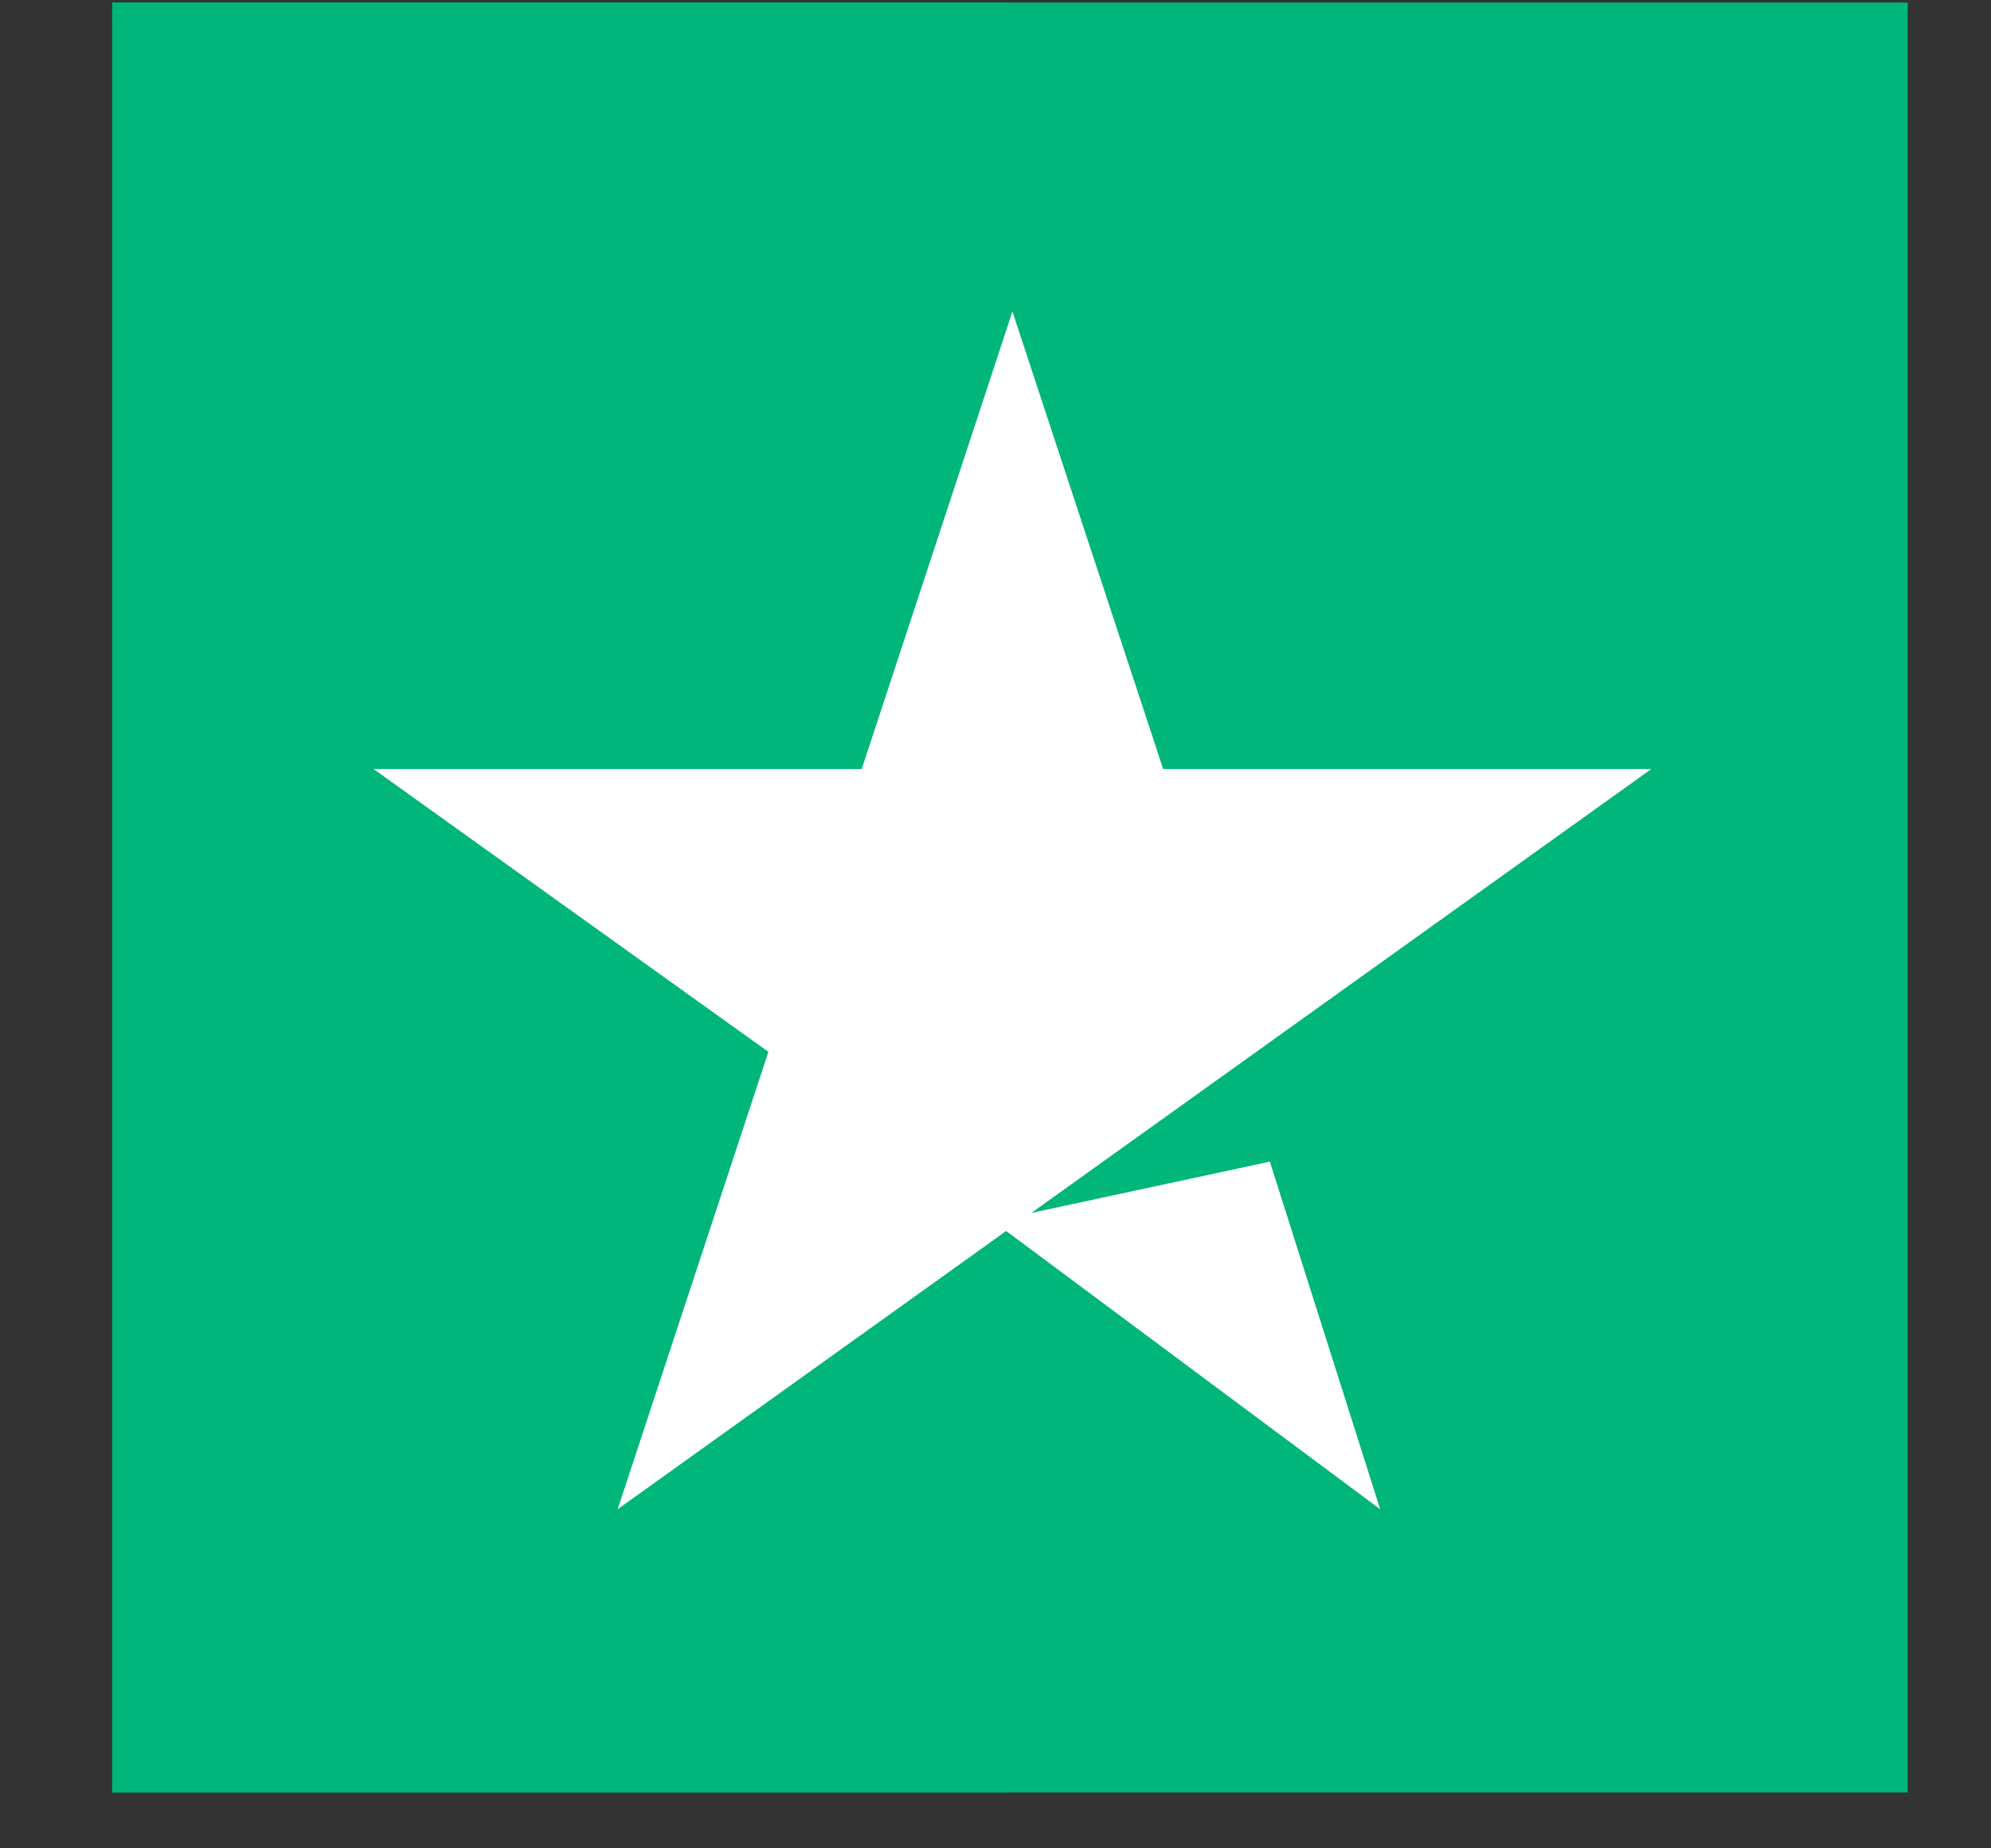
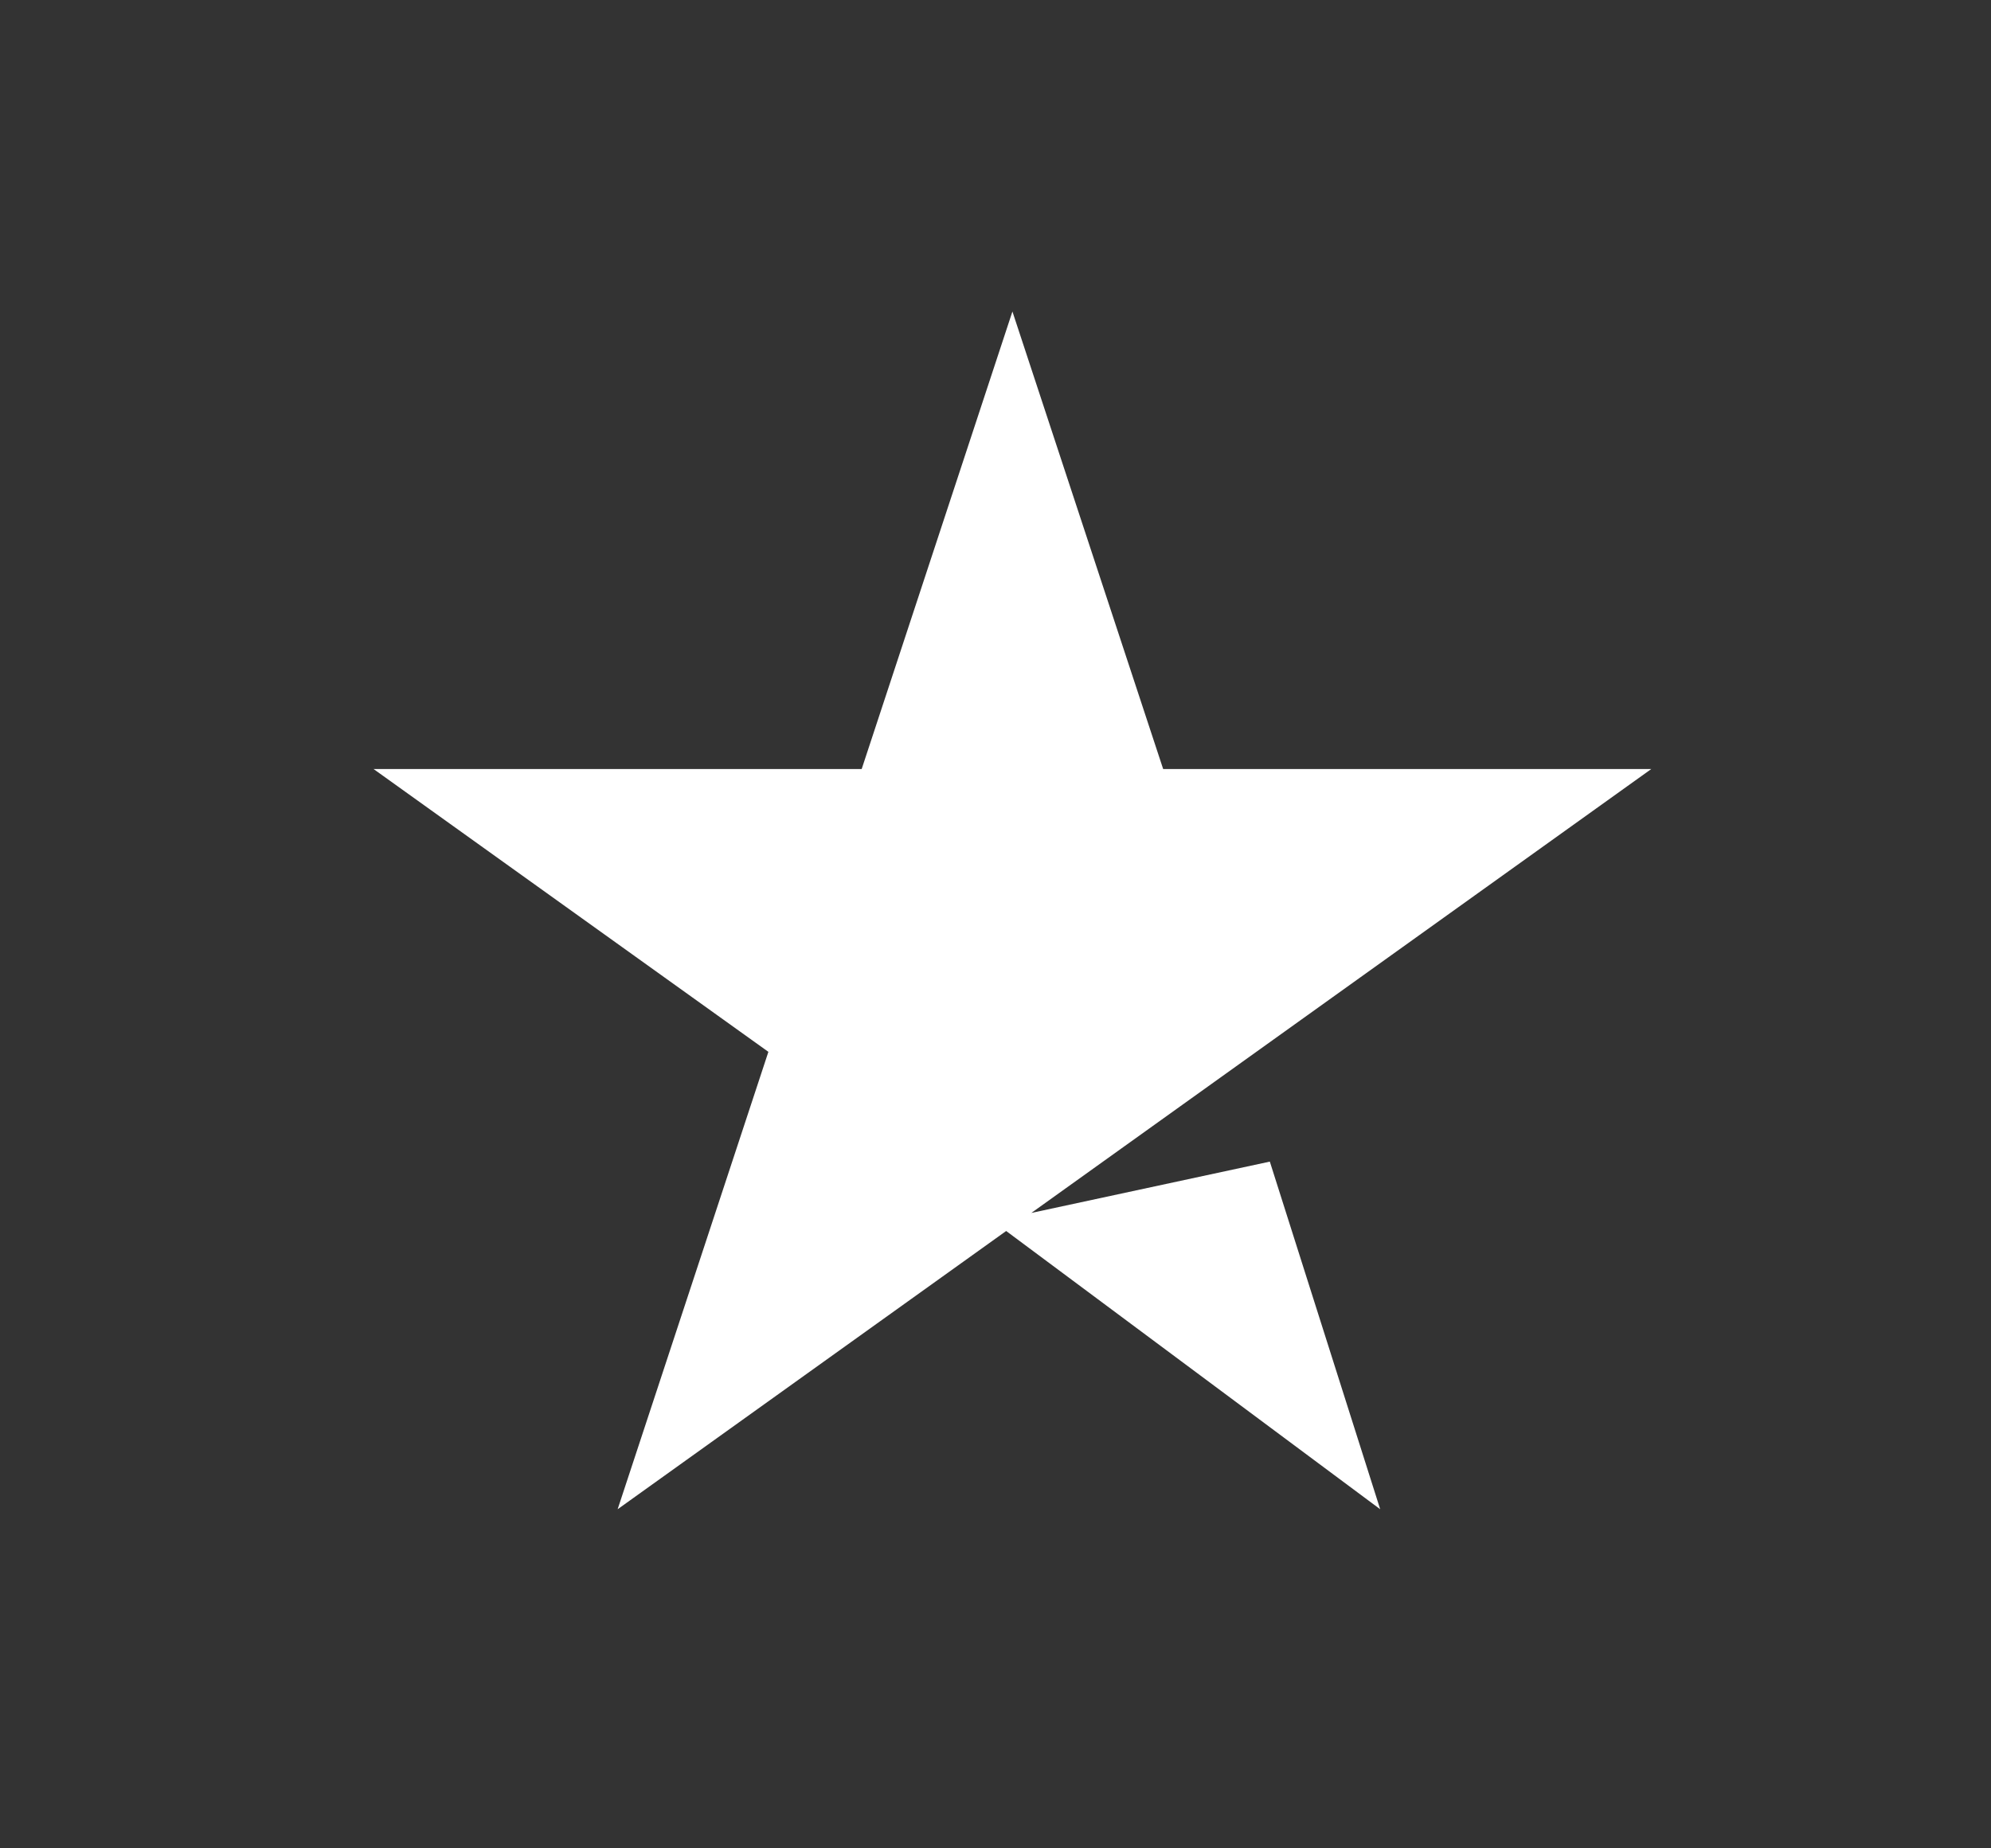
<svg xmlns="http://www.w3.org/2000/svg" width="14" height="13" viewBox="0 0 14 13" fill="none">
  <rect x="0" y="0" width="14" height="13" fill="#333333" stroke="none" />
-   <path d="M0.789 12.607H13.414V0.018H0.789V12.607Z" fill="#00B67A" />
-   <path d="M0.789 12.607H7.102V0.018H0.789V12.607Z" fill="#00B67A" />
  <path d="M7.252 8.531L8.929 8.17L9.705 10.615L7.075 8.658L4.343 10.615L5.403 7.398L2.627 5.409H6.059L7.119 2.191L8.179 5.409H11.611L7.252 8.531Z" fill="white" />
</svg>